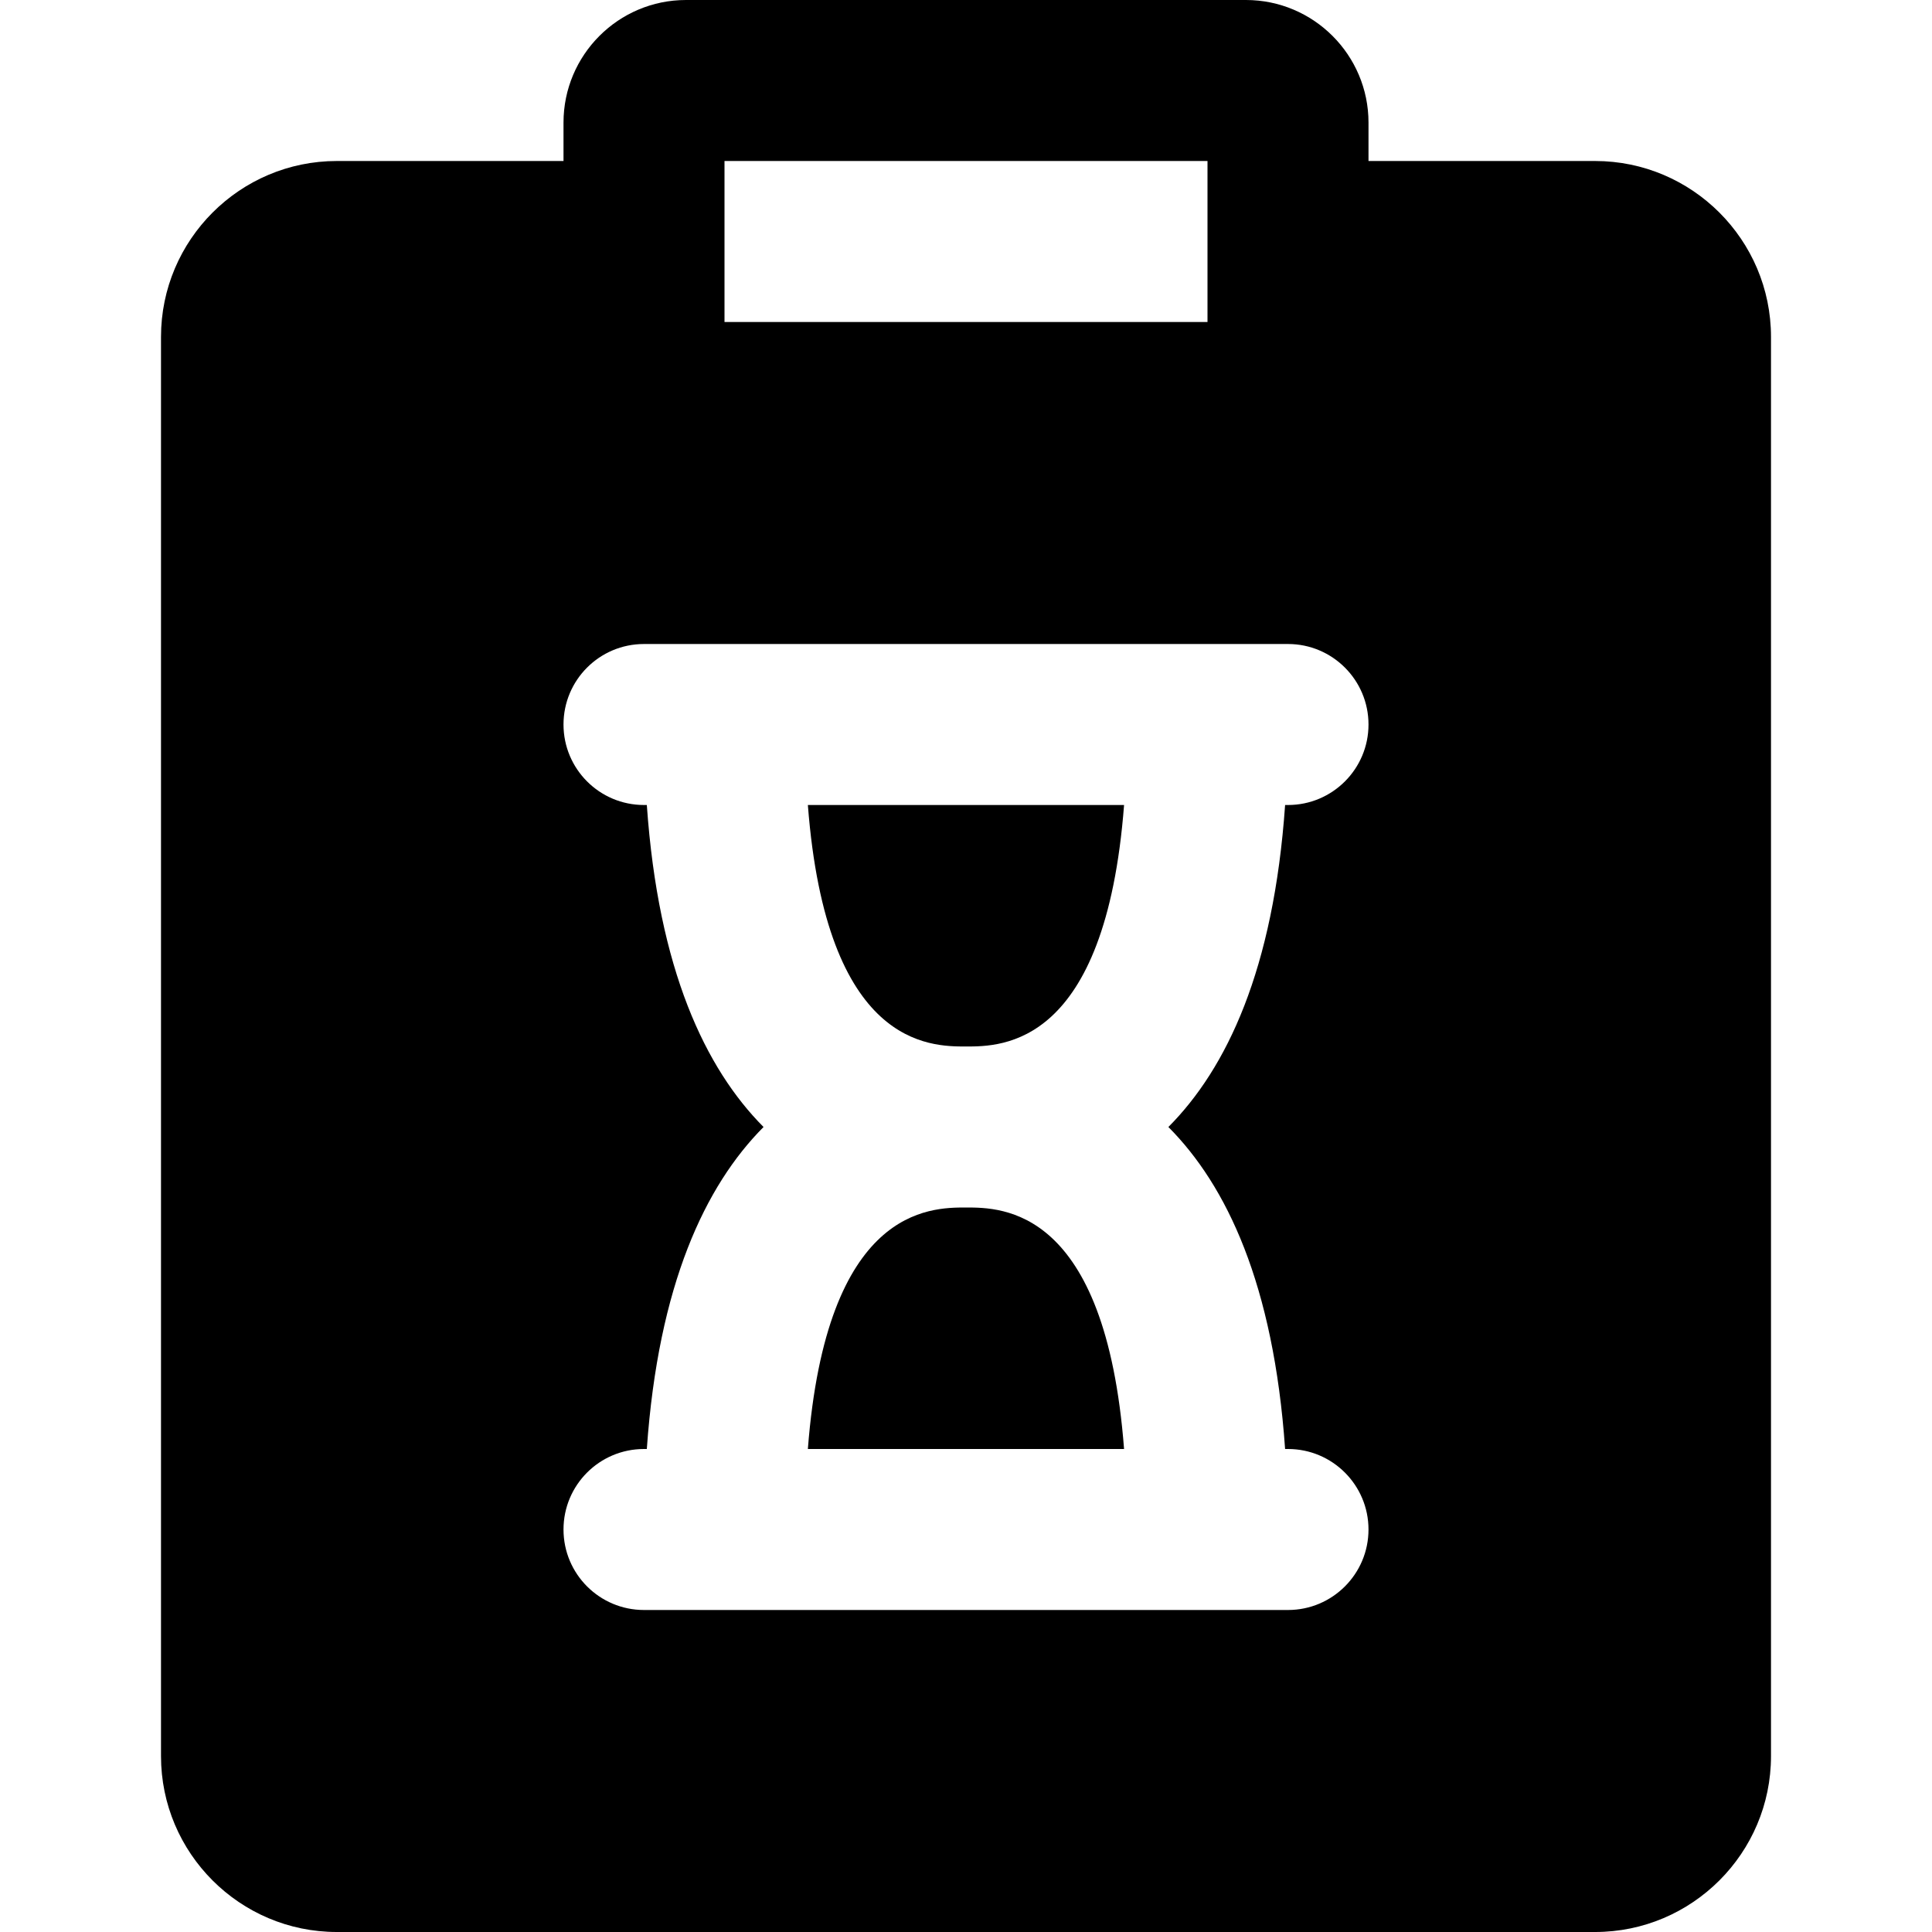
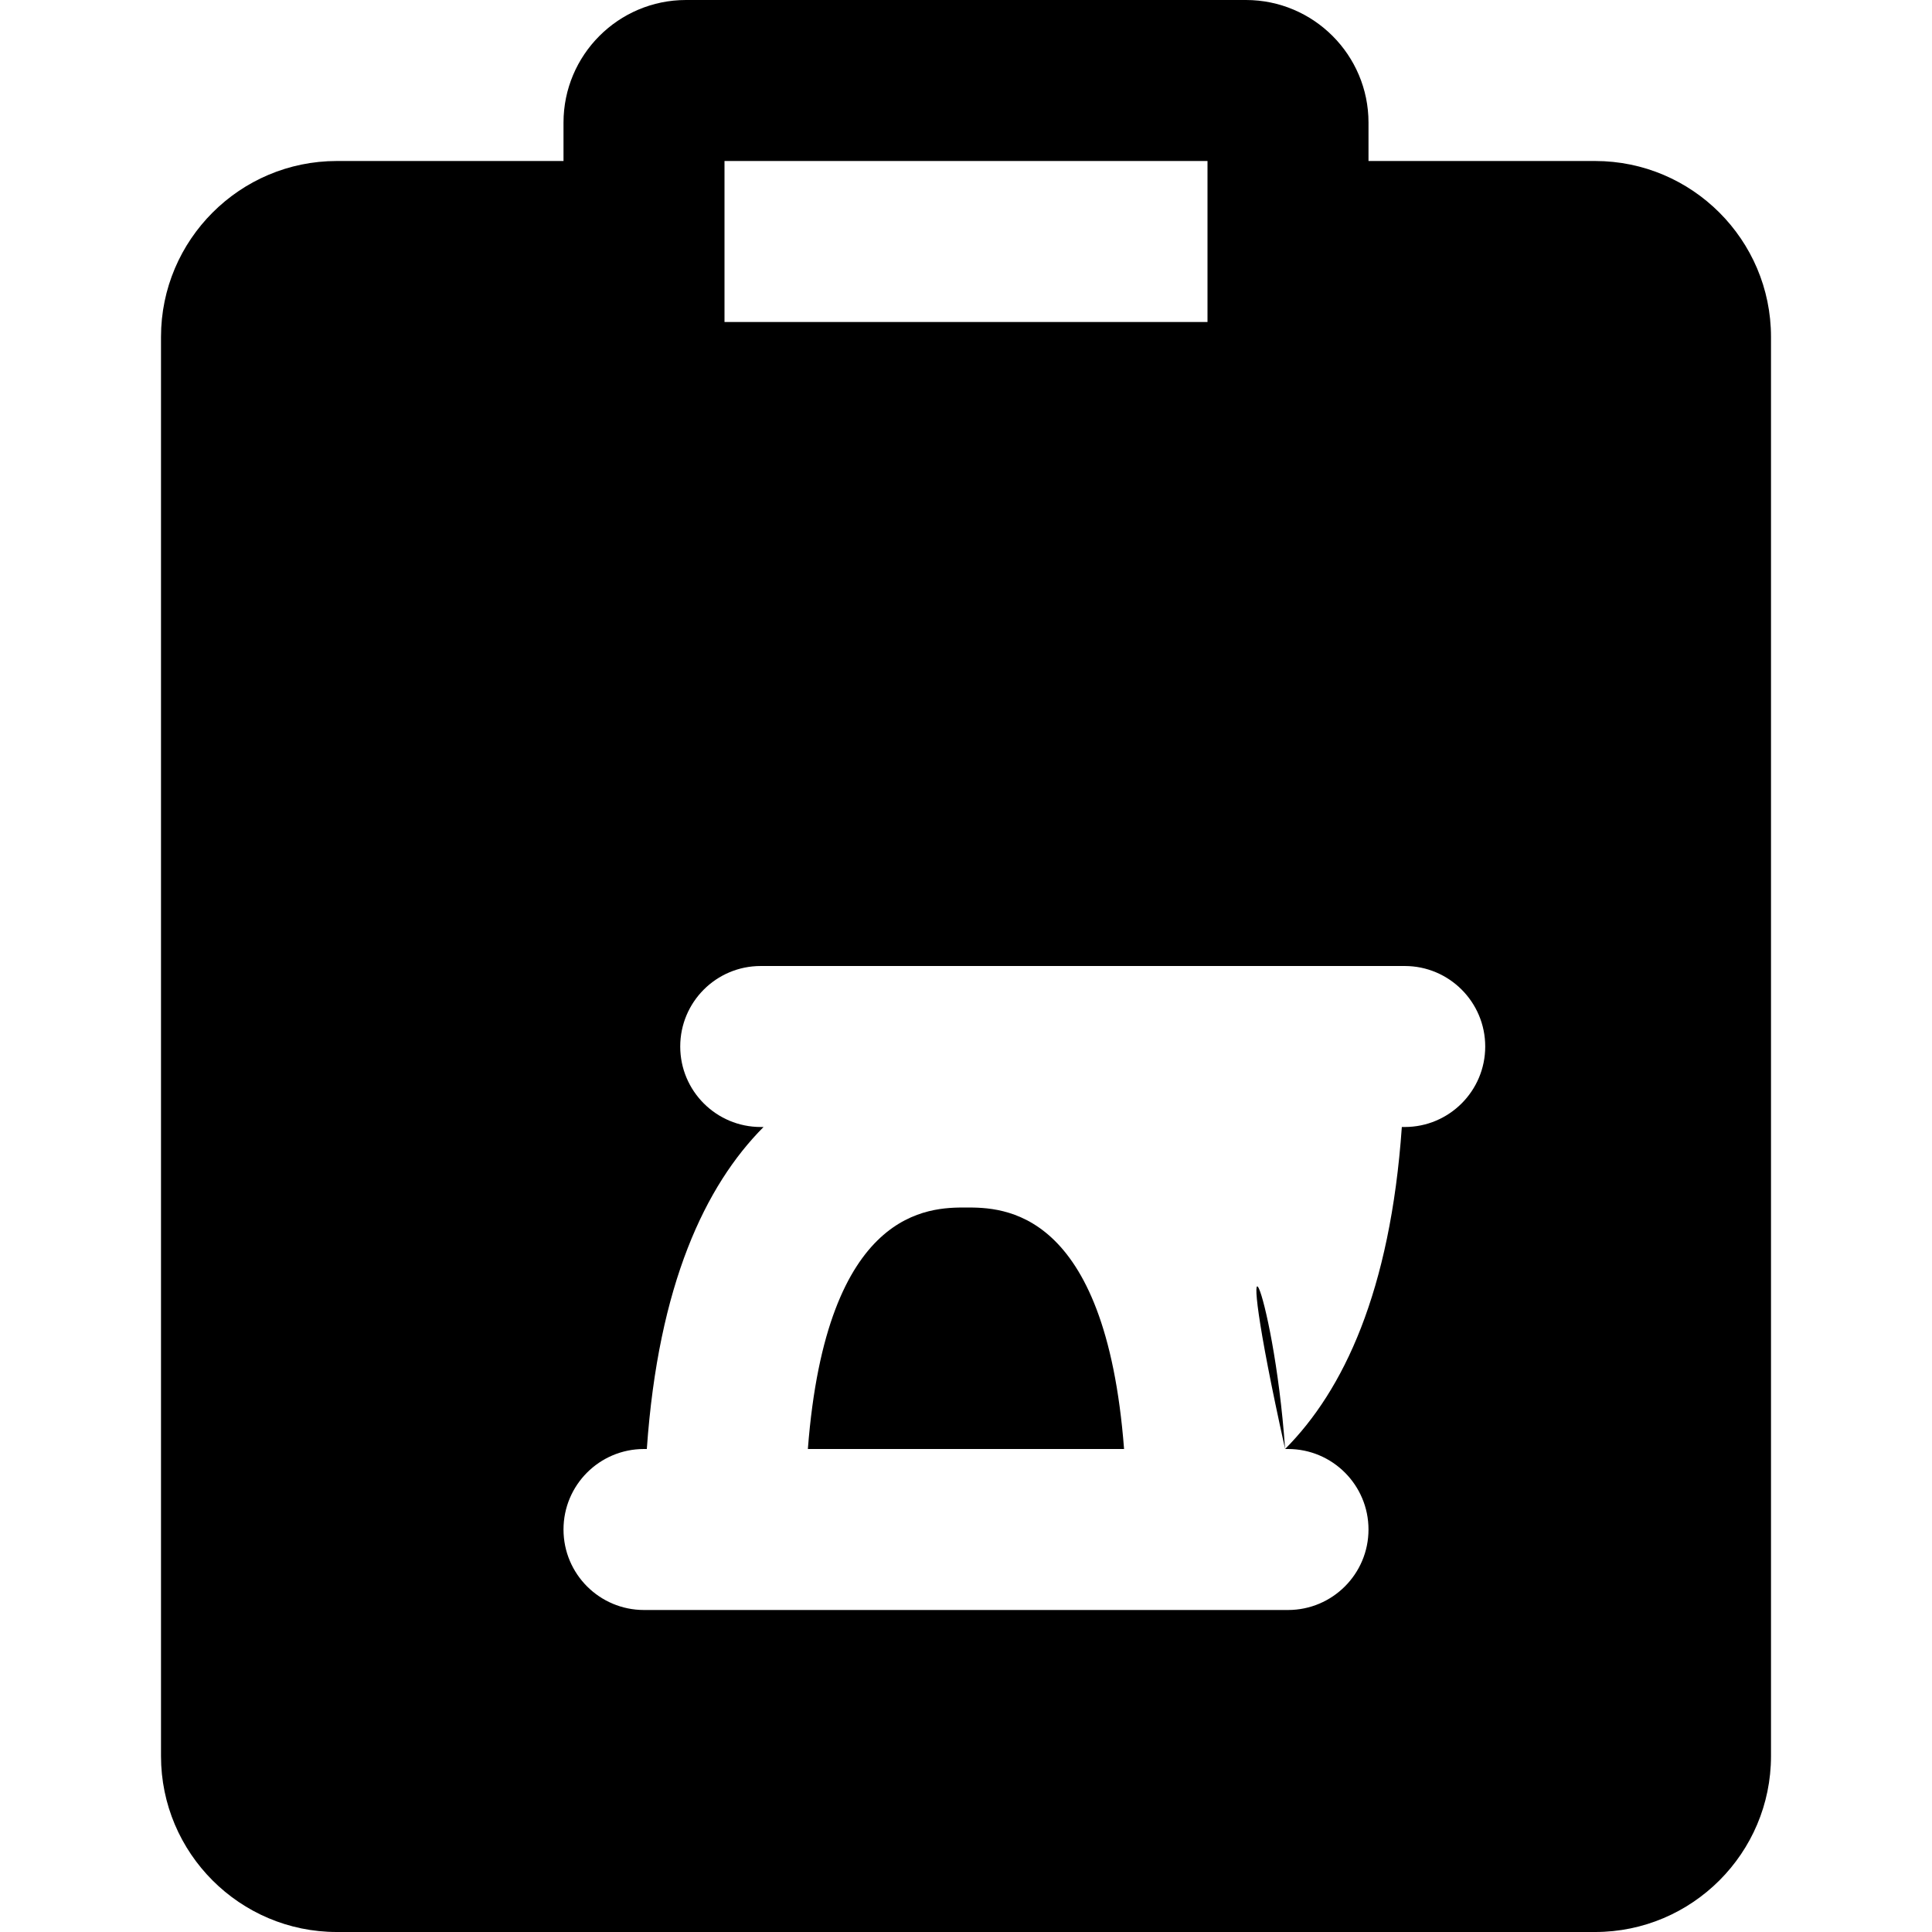
<svg xmlns="http://www.w3.org/2000/svg" fill="#000000" height="800px" width="800px" version="1.1" id="Layer_1" viewBox="0 0 512 512" xml:space="preserve">
  <g>
    <g>
-       <path d="M422.72,42.667h-60.053V32.491C362.667,14.571,348.096,0,330.176,0H181.803c-17.92,0-32.469,14.571-32.469,32.491v10.176    H89.259c-25.685,0-46.592,20.907-46.592,46.613v376.107c0,25.707,20.907,46.613,46.592,46.613H422.72    c25.685,0,46.613-20.907,46.613-46.613V89.28C469.333,63.573,448.405,42.667,422.72,42.667z M192,42.667h128v42.667H192V42.667z     M340.565,384h0.768c11.776,0,21.333,9.557,21.333,21.333s-9.557,21.333-21.333,21.333H170.667    c-11.797,0-21.333-9.557-21.333-21.333S158.869,384,170.667,384h0.747c3.051-43.627,15.509-69.824,30.933-85.333    c-15.424-15.509-27.883-41.707-30.933-85.333h-0.747c-11.797,0-21.333-9.557-21.333-21.333s9.536-21.333,21.333-21.333h170.667    c11.776,0,21.333,9.557,21.333,21.333s-9.557,21.333-21.333,21.333h-0.768c-3.051,43.627-15.488,69.824-30.933,85.333    C325.077,314.176,337.515,340.373,340.565,384z" />
+       <path d="M422.72,42.667h-60.053V32.491C362.667,14.571,348.096,0,330.176,0H181.803c-17.92,0-32.469,14.571-32.469,32.491v10.176    H89.259c-25.685,0-46.592,20.907-46.592,46.613v376.107c0,25.707,20.907,46.613,46.592,46.613H422.72    c25.685,0,46.613-20.907,46.613-46.613V89.28C469.333,63.573,448.405,42.667,422.72,42.667z M192,42.667h128v42.667H192V42.667z     M340.565,384h0.768c11.776,0,21.333,9.557,21.333,21.333s-9.557,21.333-21.333,21.333H170.667    c-11.797,0-21.333-9.557-21.333-21.333S158.869,384,170.667,384h0.747c3.051-43.627,15.509-69.824,30.933-85.333    h-0.747c-11.797,0-21.333-9.557-21.333-21.333s9.536-21.333,21.333-21.333h170.667    c11.776,0,21.333,9.557,21.333,21.333s-9.557,21.333-21.333,21.333h-0.768c-3.051,43.627-15.488,69.824-30.933,85.333    C325.077,314.176,337.515,340.373,340.565,384z" />
    </g>
  </g>
  <g>
    <g>
      <path d="M255.991,320c-9.579,0-36.971,0-41.899,64h83.797C292.962,320,265.57,320,255.991,320z" />
    </g>
  </g>
  <g>
    <g>
-       <path d="M214.093,213.333c4.928,64,32.32,64,41.898,64c9.579,0,36.971,0,41.899-64H214.093z" />
-     </g>
+       </g>
  </g>
</svg>